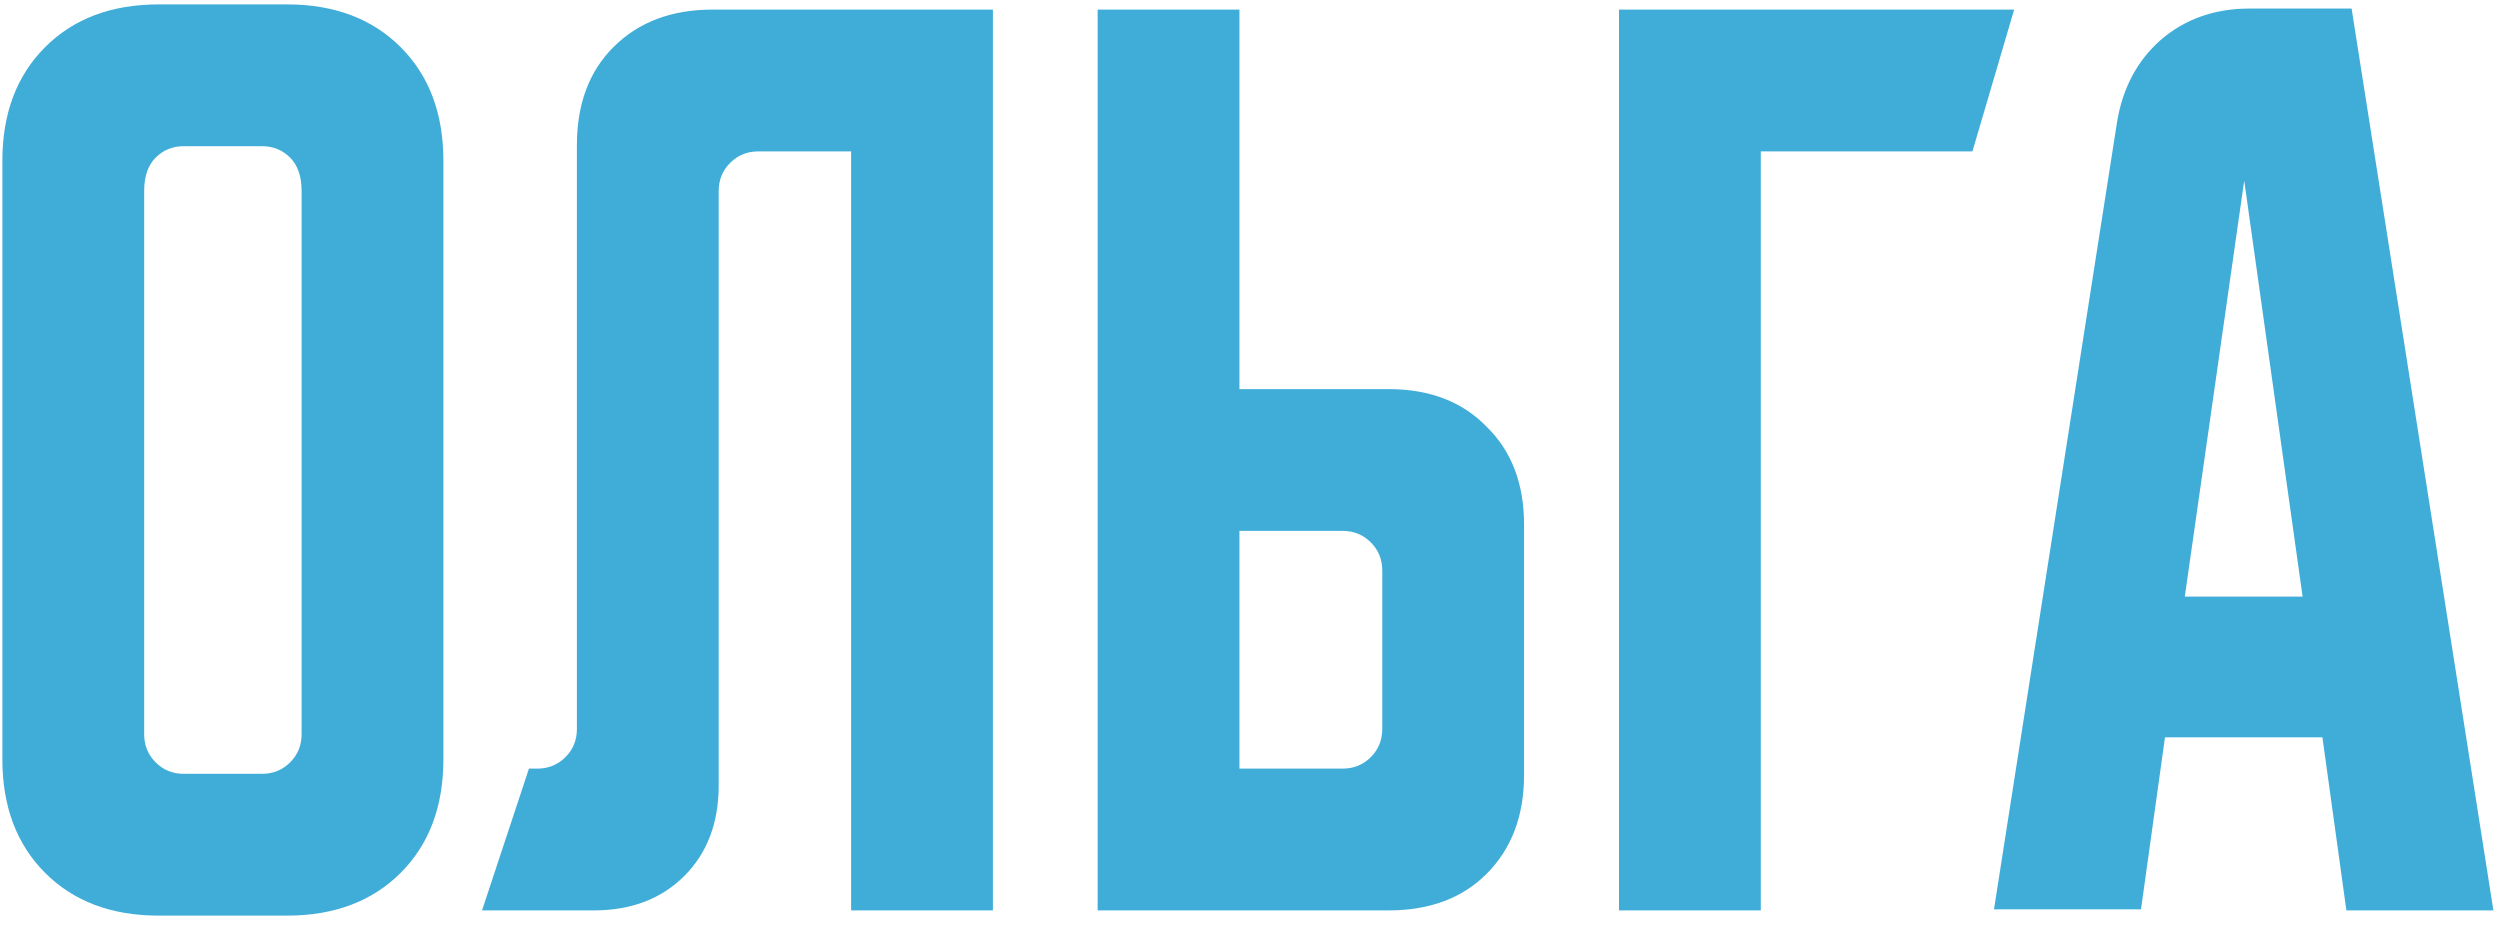
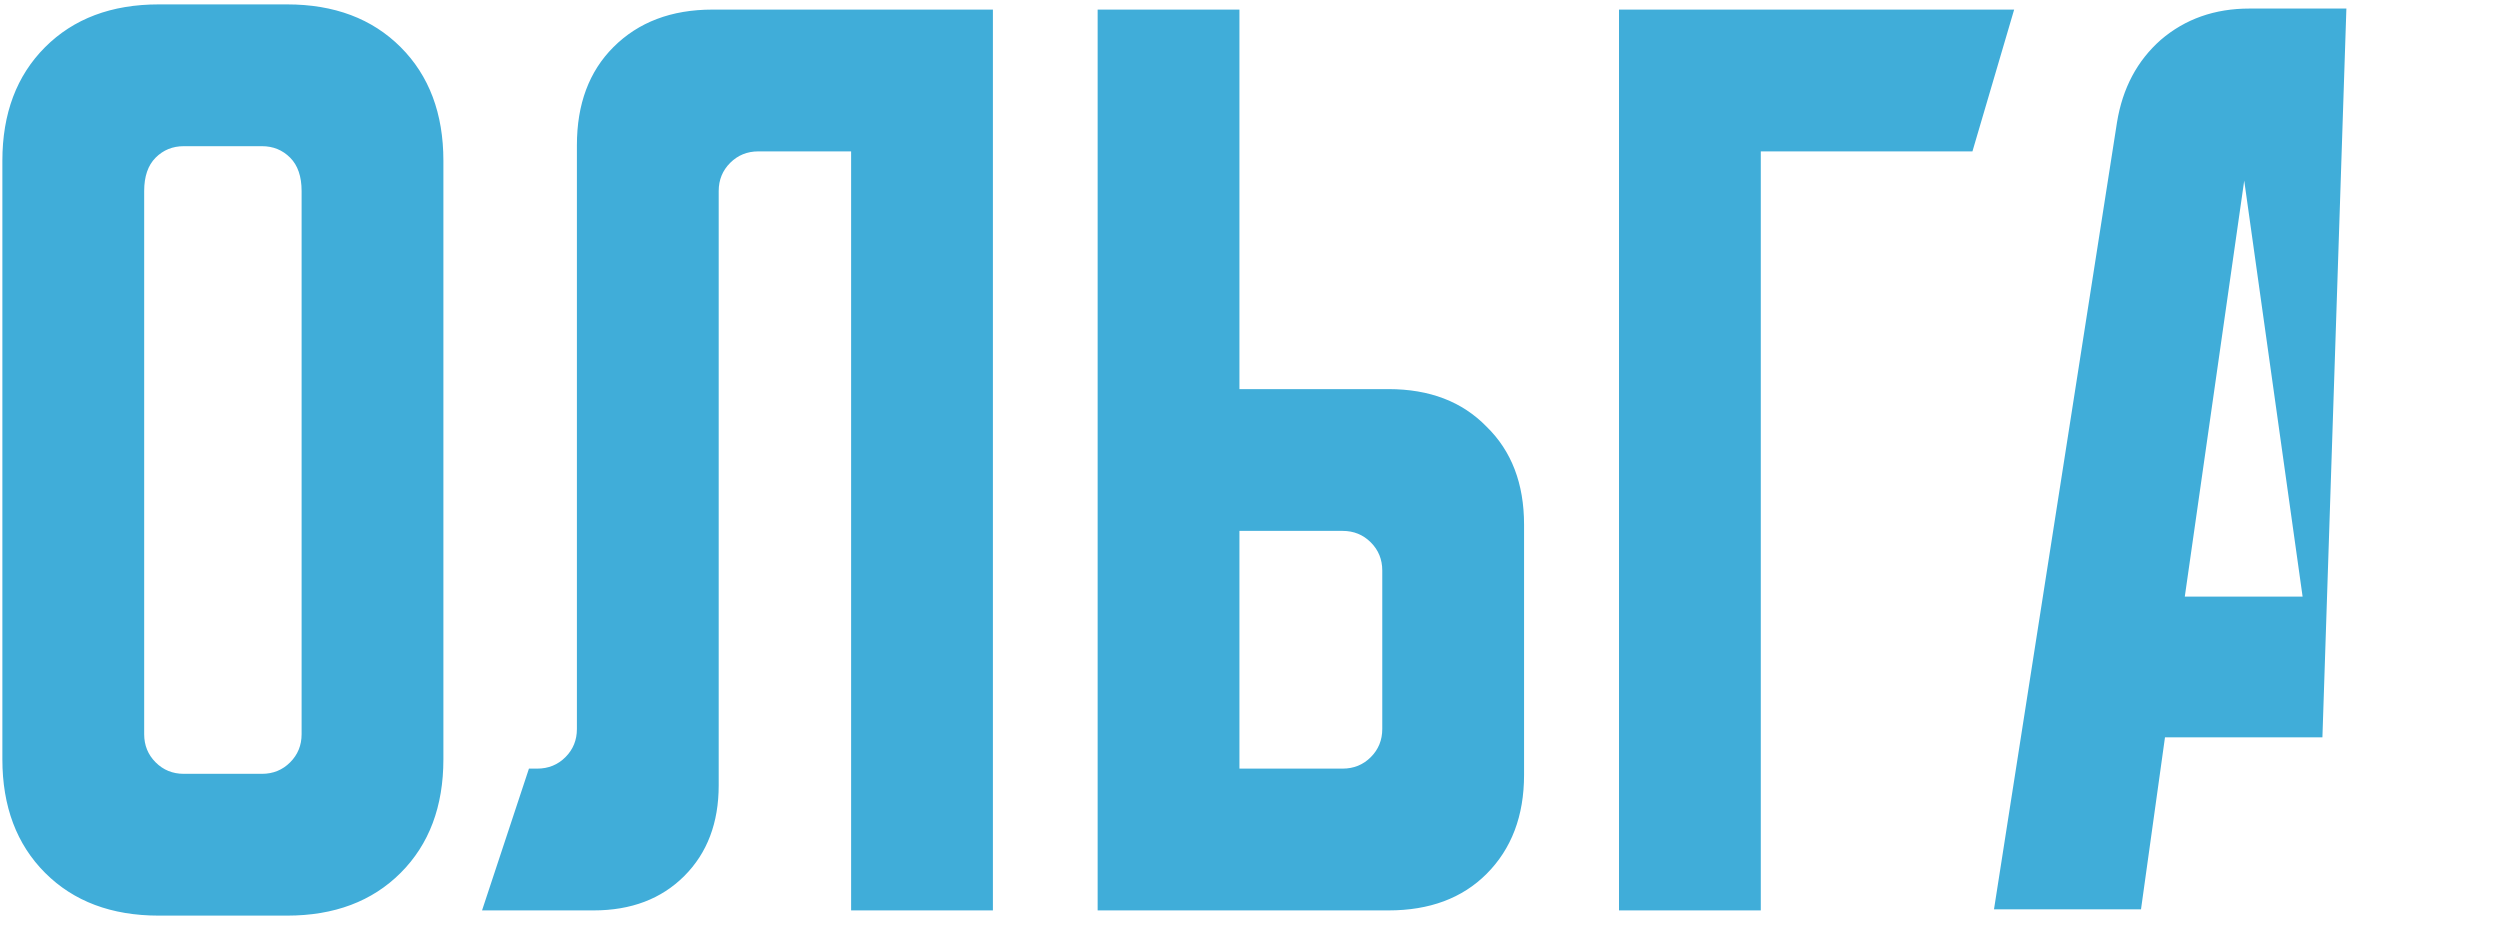
<svg xmlns="http://www.w3.org/2000/svg" width="173" height="64" viewBox="0 0 173 64" fill="none">
-   <path d="M0.164 11.126C0.164 7.855 1.15 5.234 3.122 3.262C5.095 1.29 7.716 0.304 10.987 0.304H19.861C23.131 0.304 25.753 1.29 27.725 3.262C29.697 5.234 30.683 7.855 30.683 11.126V52.539C30.683 55.809 29.697 58.431 27.725 60.403C25.753 62.375 23.131 63.361 19.861 63.361H10.987C7.716 63.361 5.095 62.375 3.122 60.403C1.15 58.431 0.164 55.809 0.164 52.539V11.126ZM12.718 53.549H18.129C18.899 53.549 19.548 53.284 20.077 52.755C20.606 52.226 20.871 51.577 20.871 50.807V13.218C20.871 12.208 20.606 11.438 20.077 10.909C19.548 10.38 18.899 10.116 18.129 10.116H12.718C11.948 10.116 11.299 10.38 10.77 10.909C10.241 11.438 9.977 12.208 9.977 13.218V50.807C9.977 51.577 10.241 52.226 10.77 52.755C11.299 53.284 11.948 53.549 12.718 53.549ZM33.357 63L36.603 53.188H37.181C37.95 53.188 38.6 52.923 39.129 52.394C39.658 51.865 39.922 51.216 39.922 50.446V10.044C39.922 7.206 40.764 4.945 42.447 3.262C44.179 1.53 46.464 0.664 49.301 0.664H68.709V63H58.897V10.476H52.476C51.706 10.476 51.057 10.741 50.528 11.27C49.999 11.799 49.734 12.448 49.734 13.218V54.342C49.734 56.94 48.941 59.032 47.353 60.619C45.766 62.206 43.674 63 41.077 63H33.357ZM75.957 63V0.664H85.769V26.926H96.086C98.924 26.926 101.184 27.792 102.868 29.523C104.599 31.207 105.465 33.468 105.465 36.305V53.621C105.465 56.459 104.599 58.743 102.868 60.475C101.184 62.158 98.924 63 96.086 63H75.957ZM85.769 36.738V53.188H92.911C93.681 53.188 94.33 52.923 94.859 52.394C95.388 51.865 95.653 51.216 95.653 50.446V39.48C95.653 38.71 95.388 38.061 94.859 37.532C94.33 37.003 93.681 36.738 92.911 36.738H85.769ZM139.379 0.664L136.493 10.476H121.847V63H112.035V0.664H139.379ZM146.498 8.456C146.883 6.1 147.893 4.2 149.528 2.757C151.212 1.314 153.256 0.592 155.661 0.592H162.731L172.543 63H162.37L160.711 51.023H149.817L148.157 62.928H137.984L146.498 8.456ZM151.188 41.284H159.34L155.3 12.497L151.188 41.284Z" fill="#40ADD9" />
+   <path d="M0.164 11.126C0.164 7.855 1.15 5.234 3.122 3.262C5.095 1.29 7.716 0.304 10.987 0.304H19.861C23.131 0.304 25.753 1.29 27.725 3.262C29.697 5.234 30.683 7.855 30.683 11.126V52.539C30.683 55.809 29.697 58.431 27.725 60.403C25.753 62.375 23.131 63.361 19.861 63.361H10.987C7.716 63.361 5.095 62.375 3.122 60.403C1.15 58.431 0.164 55.809 0.164 52.539V11.126ZM12.718 53.549H18.129C18.899 53.549 19.548 53.284 20.077 52.755C20.606 52.226 20.871 51.577 20.871 50.807V13.218C20.871 12.208 20.606 11.438 20.077 10.909C19.548 10.38 18.899 10.116 18.129 10.116H12.718C11.948 10.116 11.299 10.38 10.77 10.909C10.241 11.438 9.977 12.208 9.977 13.218V50.807C9.977 51.577 10.241 52.226 10.77 52.755C11.299 53.284 11.948 53.549 12.718 53.549ZM33.357 63L36.603 53.188H37.181C37.95 53.188 38.6 52.923 39.129 52.394C39.658 51.865 39.922 51.216 39.922 50.446V10.044C39.922 7.206 40.764 4.945 42.447 3.262C44.179 1.53 46.464 0.664 49.301 0.664H68.709V63H58.897V10.476H52.476C51.706 10.476 51.057 10.741 50.528 11.27C49.999 11.799 49.734 12.448 49.734 13.218V54.342C49.734 56.94 48.941 59.032 47.353 60.619C45.766 62.206 43.674 63 41.077 63H33.357ZM75.957 63V0.664H85.769V26.926H96.086C98.924 26.926 101.184 27.792 102.868 29.523C104.599 31.207 105.465 33.468 105.465 36.305V53.621C105.465 56.459 104.599 58.743 102.868 60.475C101.184 62.158 98.924 63 96.086 63H75.957ZM85.769 36.738V53.188H92.911C93.681 53.188 94.33 52.923 94.859 52.394C95.388 51.865 95.653 51.216 95.653 50.446V39.48C95.653 38.71 95.388 38.061 94.859 37.532C94.33 37.003 93.681 36.738 92.911 36.738H85.769ZM139.379 0.664L136.493 10.476H121.847V63H112.035V0.664H139.379ZM146.498 8.456C146.883 6.1 147.893 4.2 149.528 2.757C151.212 1.314 153.256 0.592 155.661 0.592H162.731H162.37L160.711 51.023H149.817L148.157 62.928H137.984L146.498 8.456ZM151.188 41.284H159.34L155.3 12.497L151.188 41.284Z" fill="#40ADD9" />
</svg>